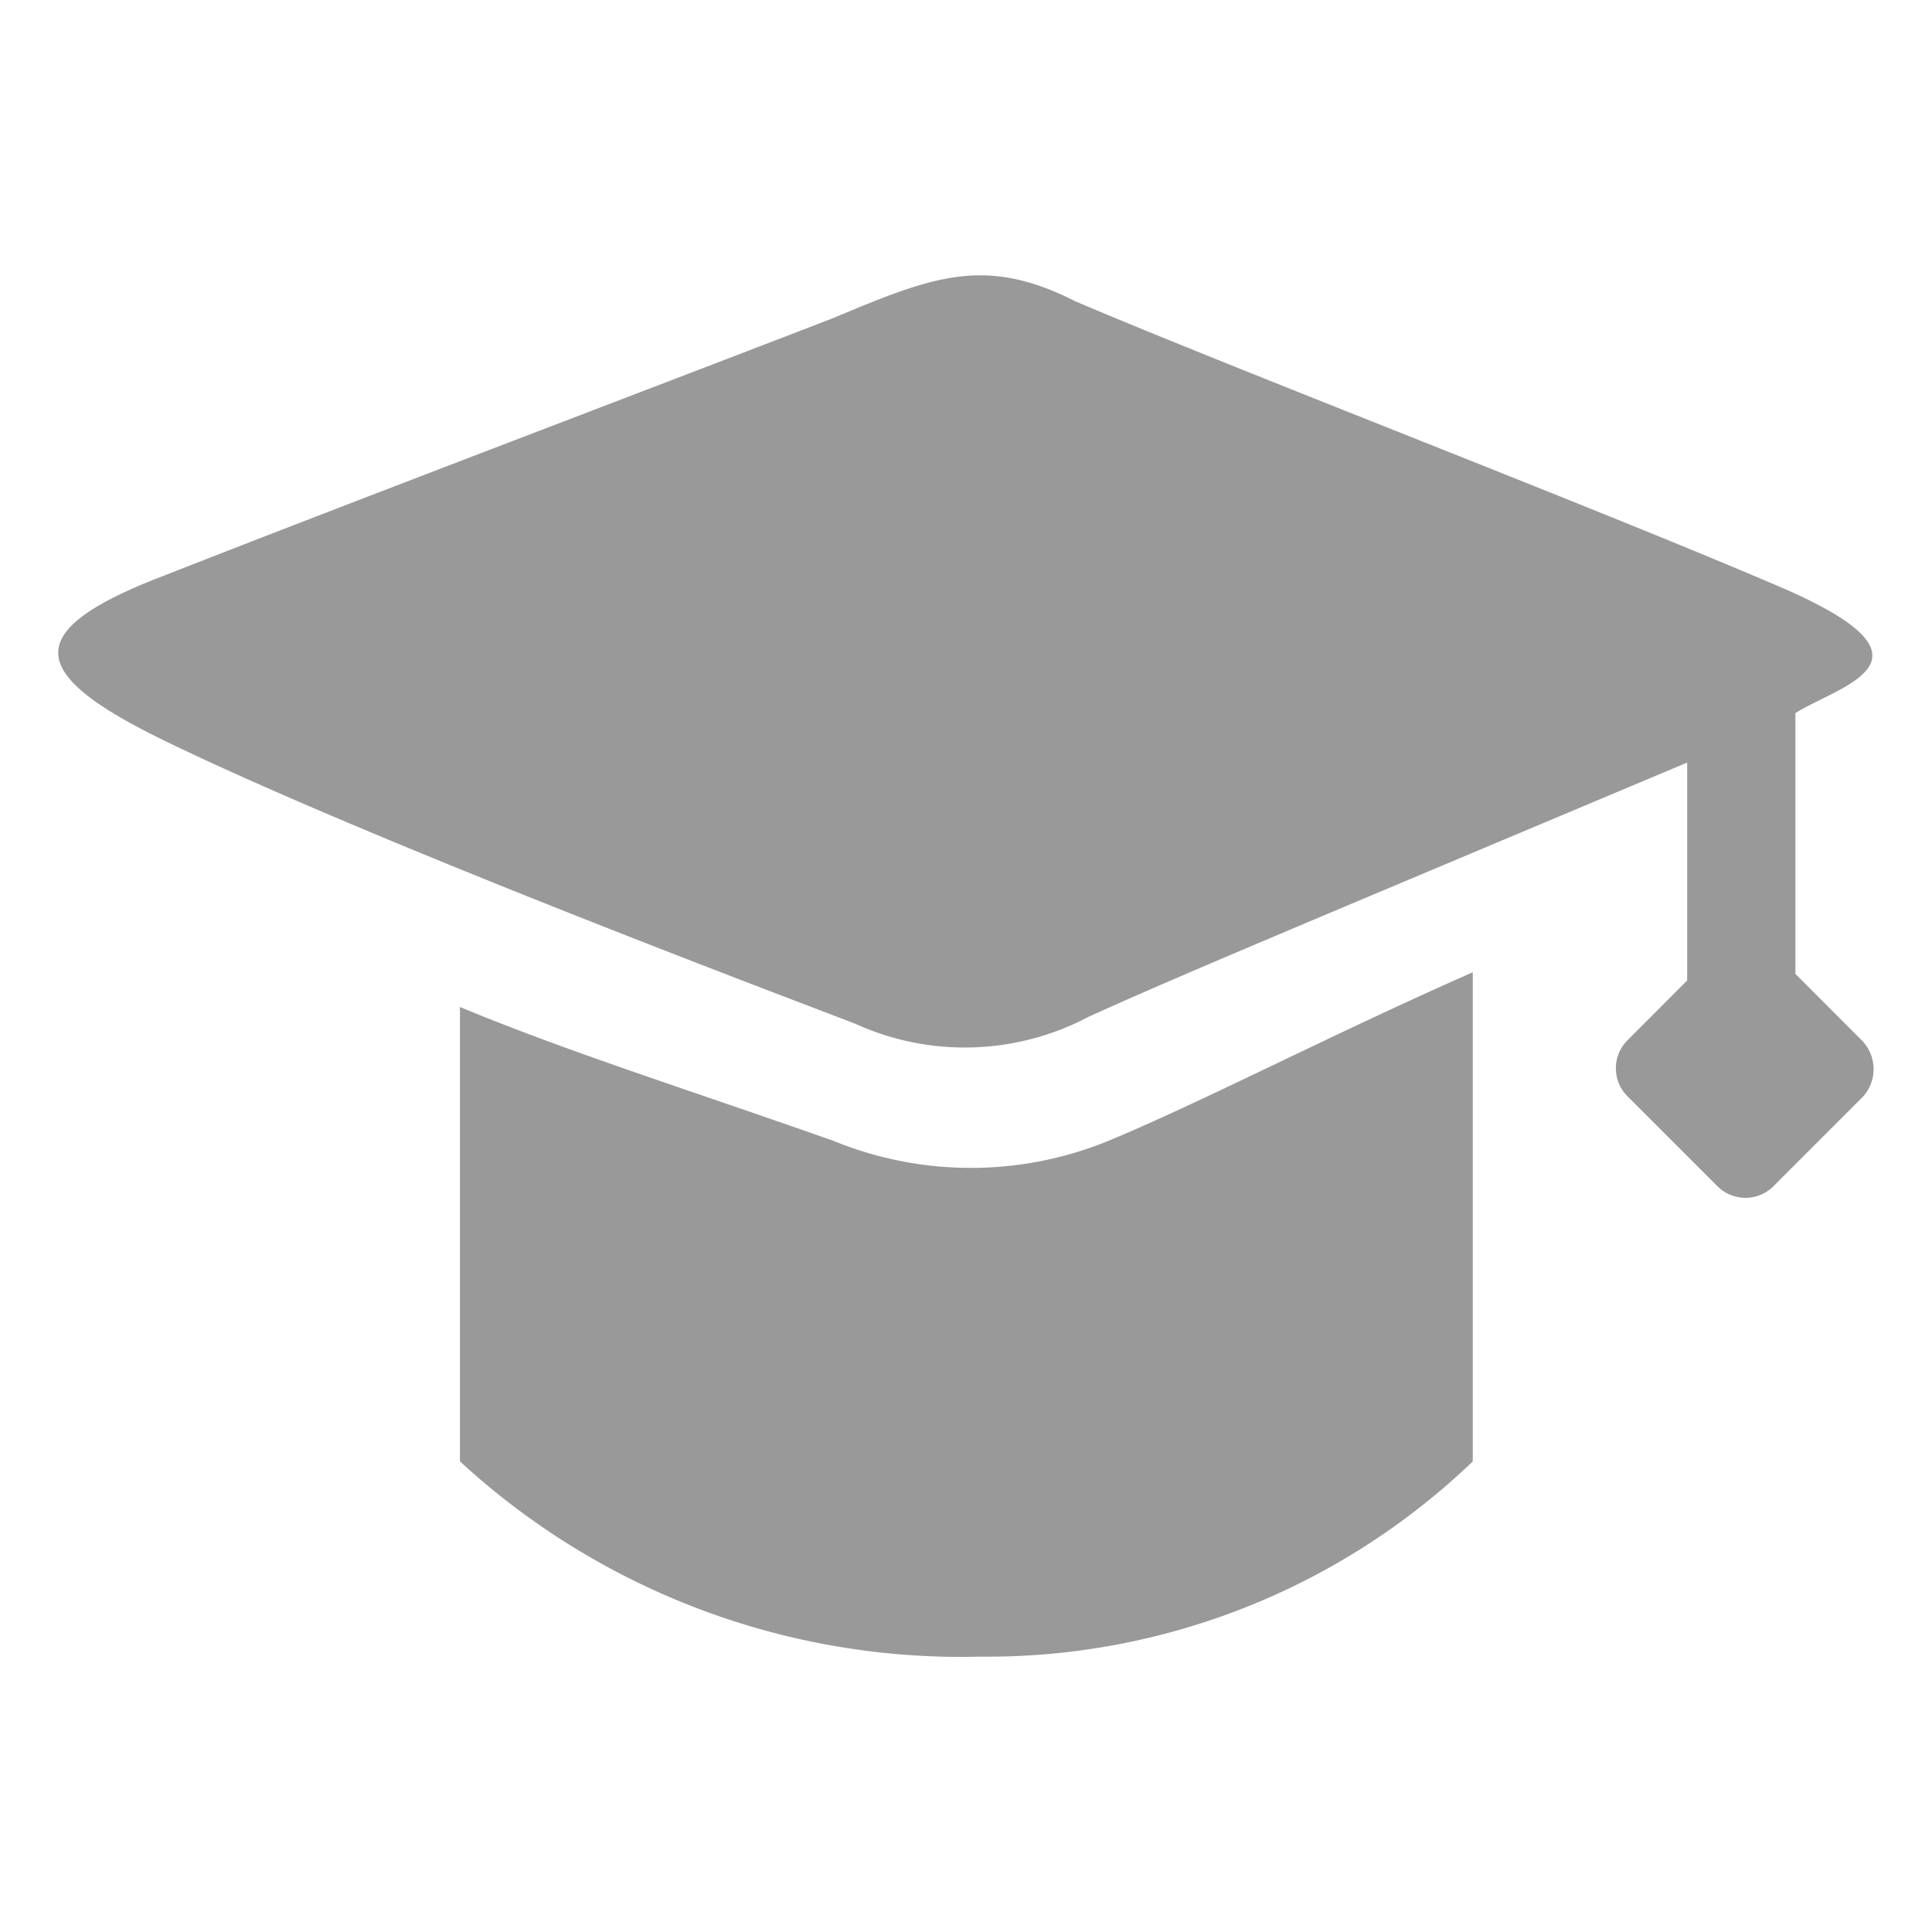
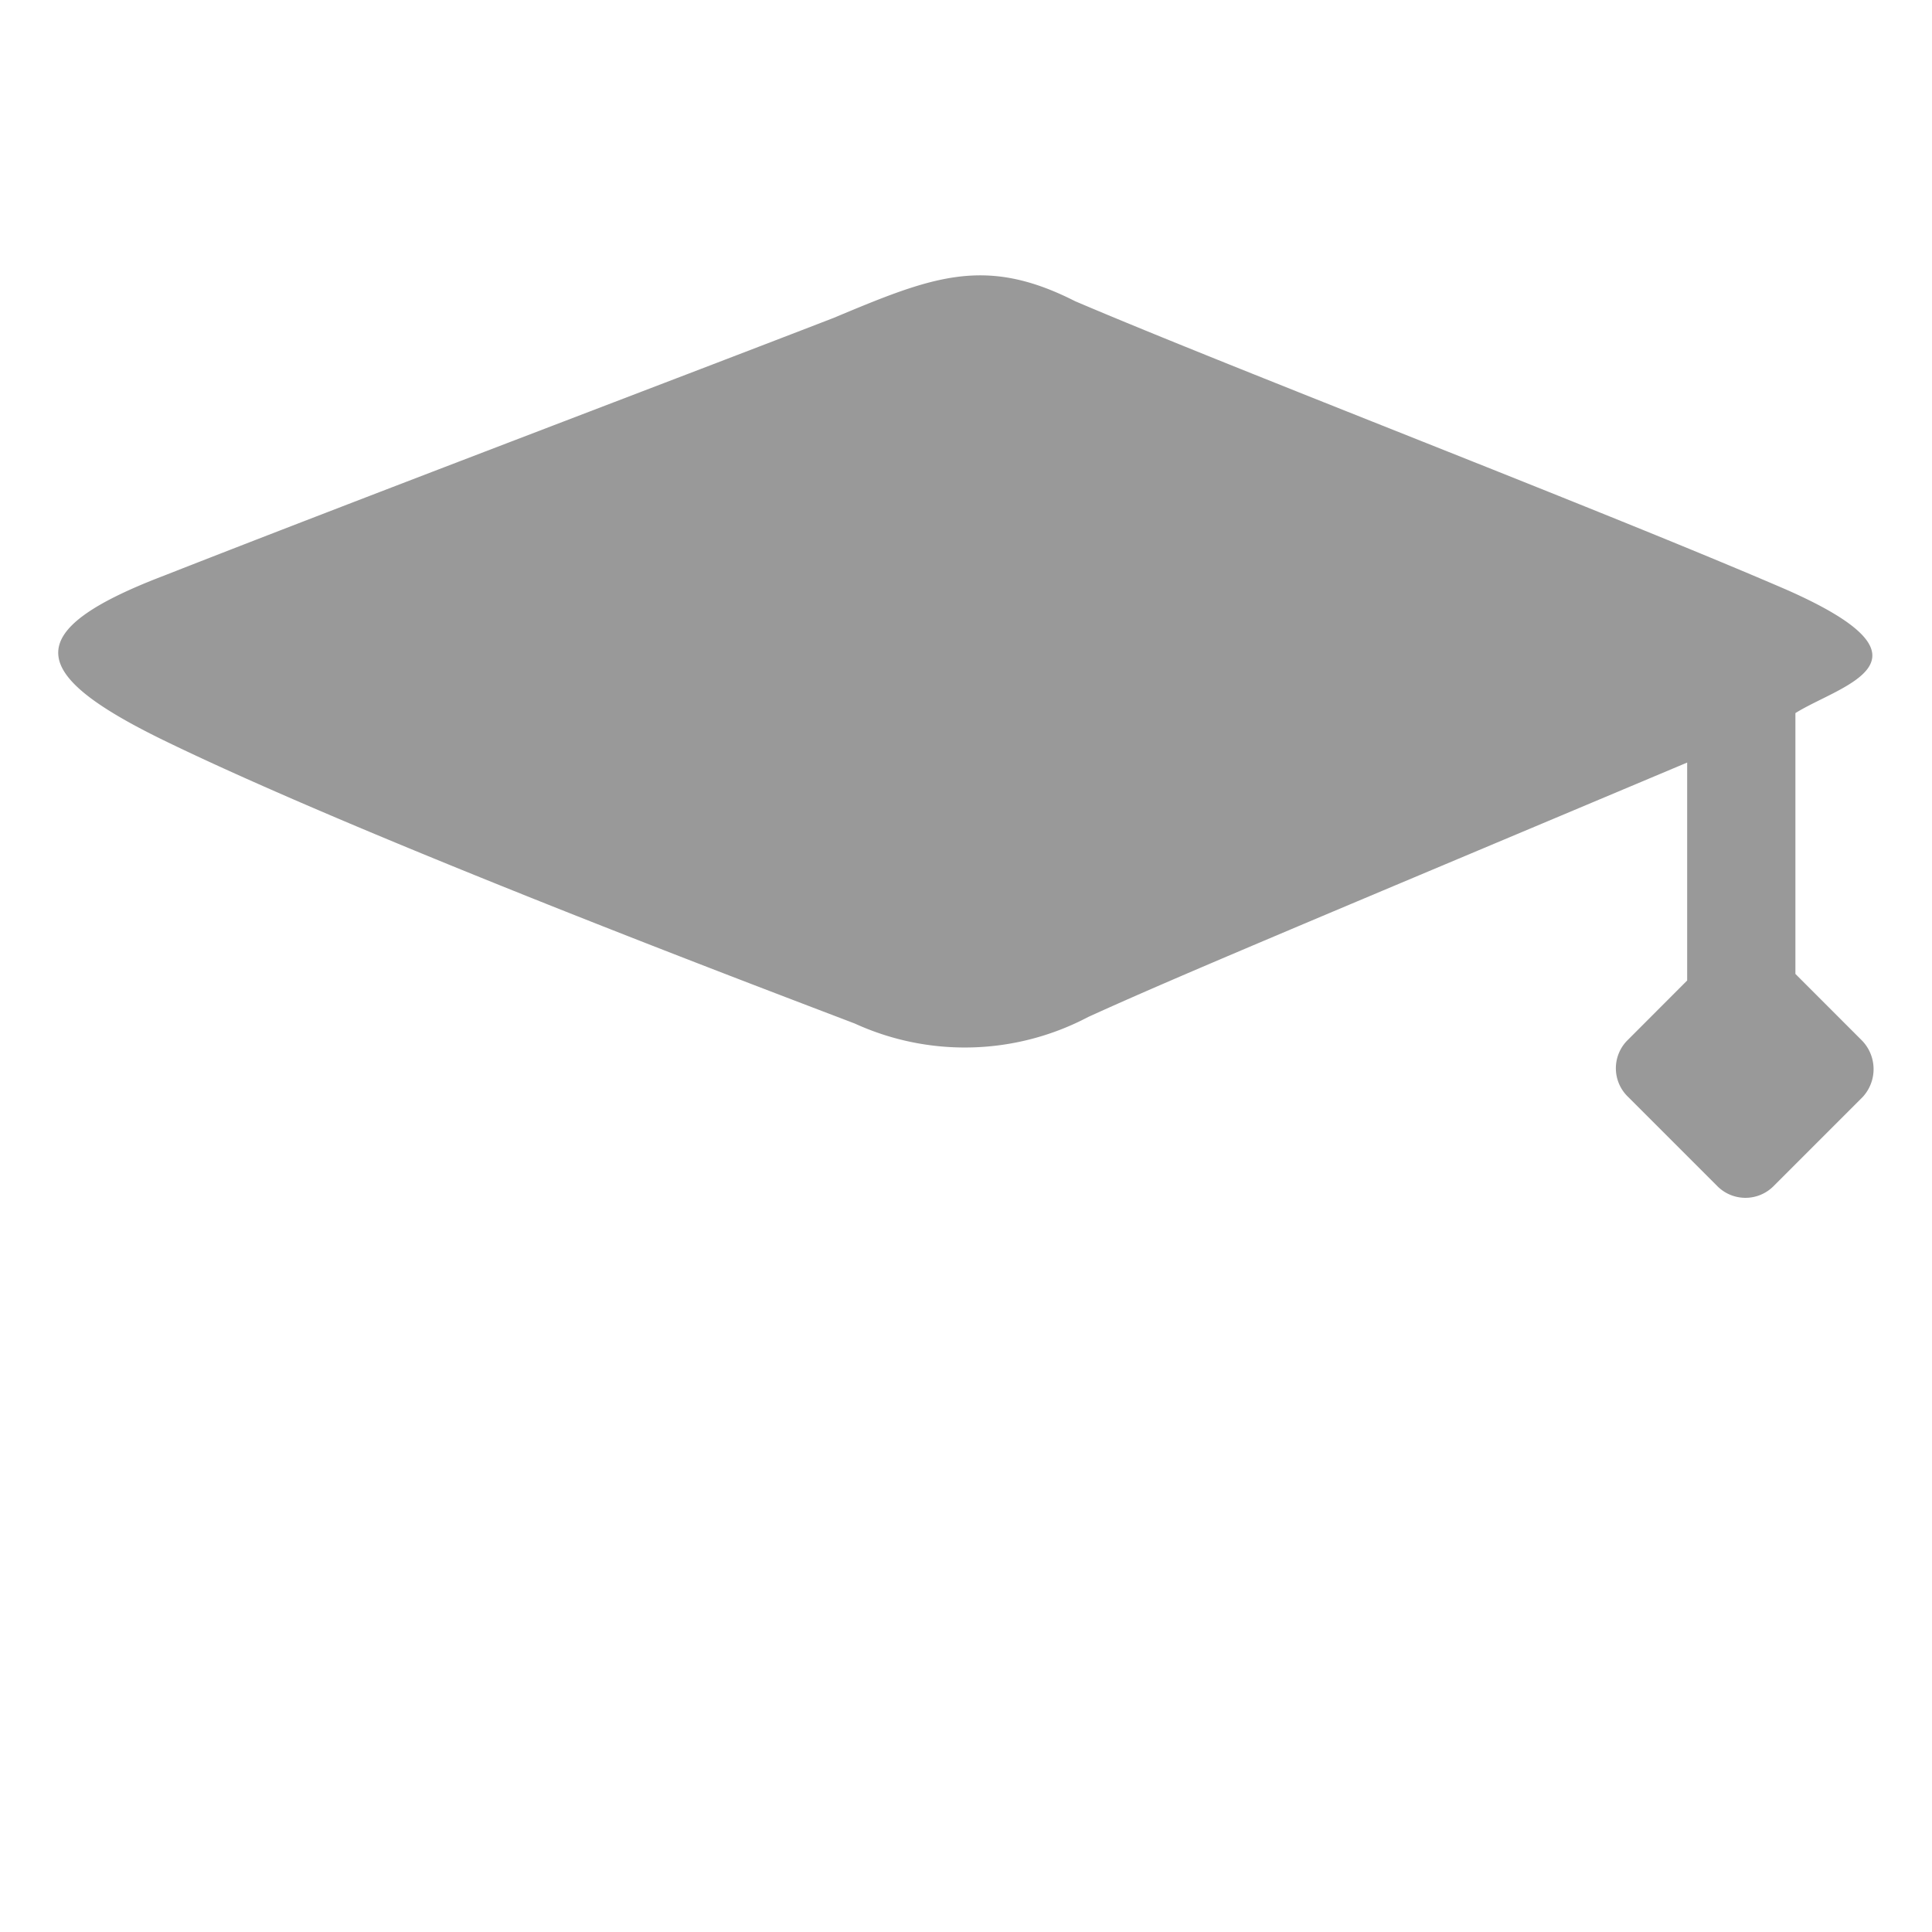
<svg xmlns="http://www.w3.org/2000/svg" id="facf50d4-2f34-4dc2-8298-c5aa5b3eb18d" data-name="图层 1" viewBox="0 0 400 400">
  <defs>
    <style>.a980b51b-f3c5-4e4e-b048-a4c1ba4966dc{fill:#999;}</style>
  </defs>
  <g id="f27e00ae-fa04-46fa-be0e-a82d3af7cb8d" data-name="学历">
-     <path class="a980b51b-f3c5-4e4e-b048-a4c1ba4966dc" d="M172.07,236H172c-29.9-10.52-54.68-18.33-76.77-27.51v94.08a153.19,153.19,0,0,0,107.69,40.42,145.23,145.23,0,0,0,102-40.42V201.3c-28.53,12.56-54.67,26.14-74,34.3A75.19,75.19,0,0,1,172.07,236Z" />
    <path class="a980b51b-f3c5-4e4e-b048-a4c1ba4966dc" d="M385.3,215.23l-13.58-13.59v-54c9.18-5.77,31.59-10.74-1.69-25.48-37.74-16.32-114.16-45.6-147.44-59.8-18.69-9.5-29.56-5.1-50,3.46-34.3,13.26-99.53,38-138.58,53.34-30.23,11.54-28.19,20.37-.35,34,41.79,20.37,125.67,52,143.33,58.76a54.78,54.78,0,0,0,48.32-1.37c17.66-8.05,43.49-18.79,124-52.67V203L337.1,215.23a8.2,8.2,0,0,0-.28,11.61c.09.09.18.19.28.28l18.33,18.33a8.21,8.21,0,0,0,11.61.28,3.7,3.7,0,0,0,.28-.28l18.33-18.33A8.5,8.5,0,0,0,385.3,215.23Z" />
  </g>
</svg>